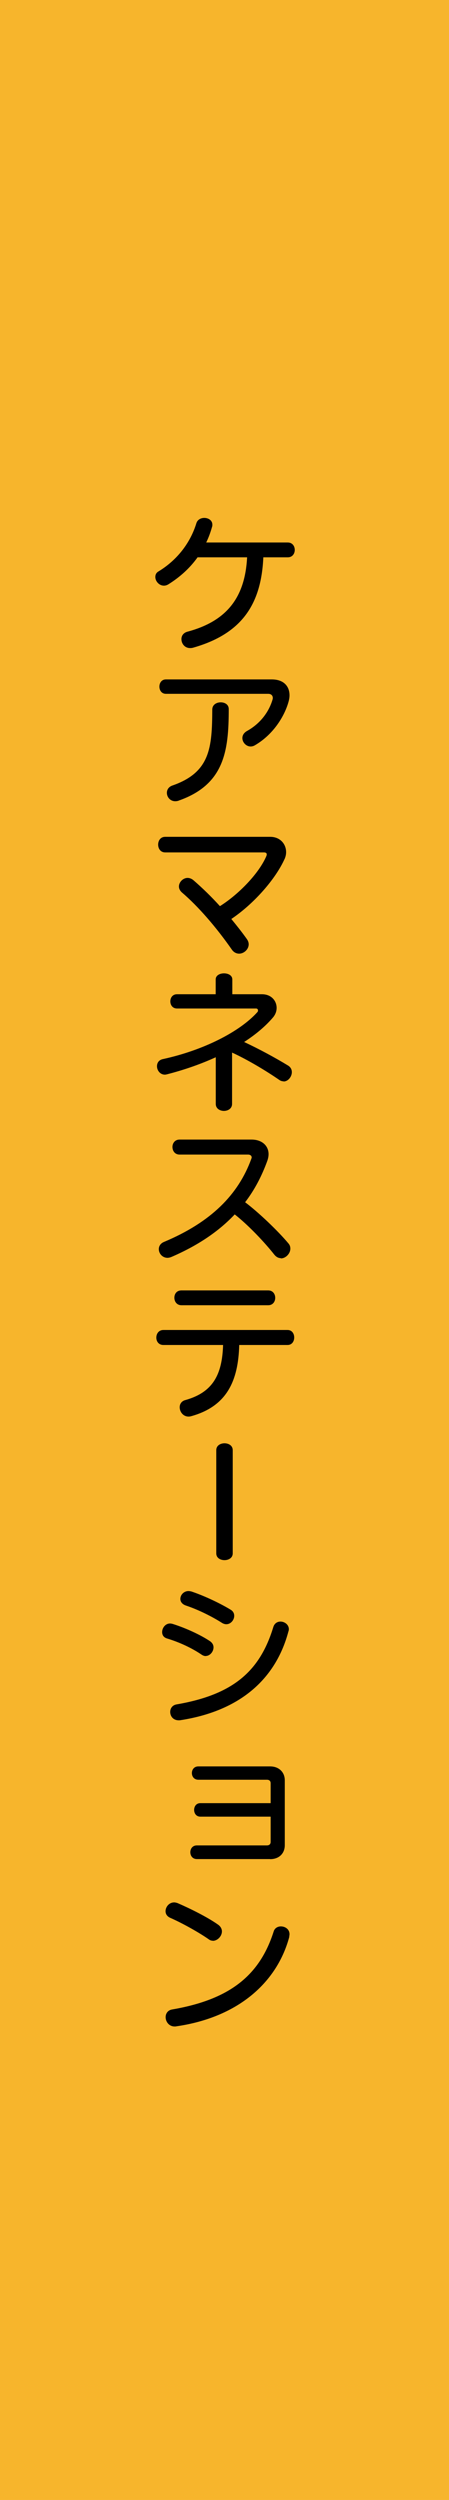
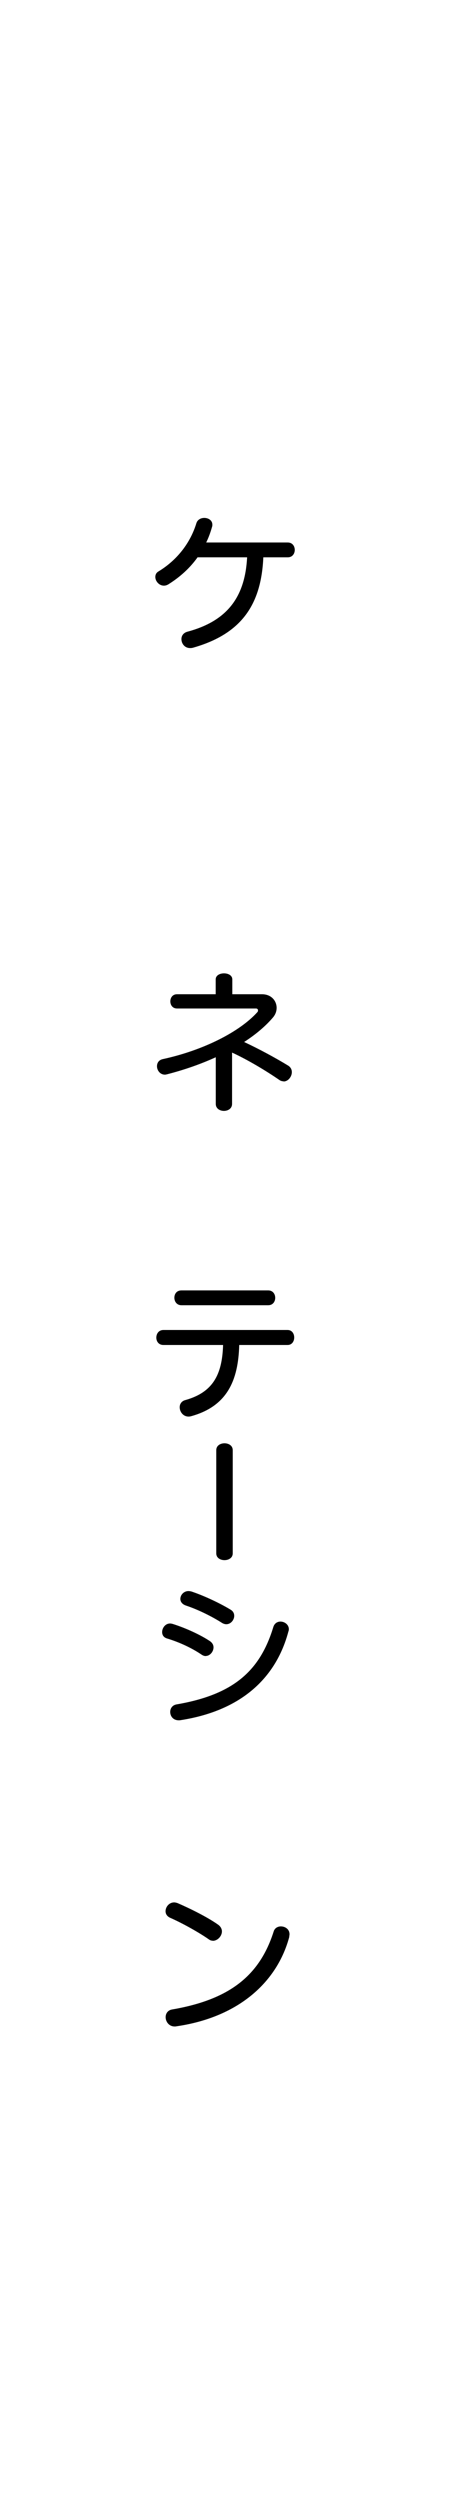
<svg xmlns="http://www.w3.org/2000/svg" id="_レイヤー_2" width="54" height="300" viewBox="0 0 54 300">
  <defs>
    <style>.cls-1{fill:#f7b52c;}</style>
  </defs>
  <g id="sidebar">
-     <rect class="cls-1" width="54" height="300" />
    <g>
      <path d="M31.67,66.88c-.25,5.62-2.57,9.17-8.43,10.84-.13,.04-.25,.05-.38,.05-.65,0-1.04-.54-1.04-1.08,0-.38,.22-.74,.7-.88,4.81-1.28,6.95-4.16,7.2-8.93h-5.96c-.9,1.26-2.07,2.34-3.51,3.24-.18,.11-.36,.16-.54,.16-.58,0-1.03-.54-1.03-1.04,0-.27,.11-.52,.4-.68,2.3-1.4,3.84-3.49,4.54-5.78,.14-.43,.54-.63,.95-.63,.49,0,.97,.29,.97,.81,0,.09,0,.18-.04,.27-.18,.65-.41,1.28-.7,1.87h9.81c1.12,0,1.12,1.78,0,1.78h-2.95Z" />
-       <path d="M34.71,84.18c-.45,1.66-1.76,3.91-4.03,5.24-.18,.11-.36,.16-.54,.16-.54,0-.99-.5-.99-1.01,0-.31,.16-.61,.52-.83,1.8-.99,2.72-2.49,3.1-3.76,.02-.07,.04-.14,.04-.22,0-.29-.2-.5-.54-.5h-12.32c-1.04,0-1.04-1.73,0-1.73h12.73c1.48,0,2.14,.86,2.14,1.91,0,.23-.04,.49-.11,.74Zm-13.22,11.9c-.14,.05-.29,.07-.41,.07-.61,0-1.01-.5-1.01-1.01,0-.36,.2-.72,.67-.88,4.54-1.58,4.77-4.52,4.79-9.15,.02-.54,.5-.83,1.01-.83s.97,.27,.97,.81c0,5.04-.54,9.06-6.01,10.98Z" />
-       <path d="M34.21,103.11c-1.06,2.34-3.62,5.31-6.39,7.17,.65,.79,1.28,1.58,1.87,2.41,.14,.2,.22,.41,.22,.63,0,.59-.56,1.12-1.15,1.12-.31,0-.65-.14-.9-.52-1.84-2.63-4.01-5.15-6-6.84-.23-.22-.34-.45-.34-.7,0-.52,.49-1.03,1.04-1.03,.23,0,.49,.09,.72,.29,1.06,.92,2.14,1.96,3.17,3.1,2.32-1.46,4.72-3.98,5.58-6,.04-.09,.05-.16,.05-.22,0-.16-.13-.23-.34-.23h-11.88c-1.12,0-1.12-1.87,0-1.87h12.64c1.19,0,1.91,.86,1.91,1.84,0,.29-.07,.58-.2,.86Z" />
      <path d="M34.1,129.76c-.16,0-.34-.05-.5-.16-1.64-1.13-3.82-2.43-5.69-3.29v6.16c0,1.12-1.96,1.12-1.96,0v-5.6c-1.73,.79-3.69,1.49-5.87,2.05-.09,.02-.18,.04-.25,.04-.58,0-.95-.52-.95-1.01,0-.4,.22-.76,.72-.86,4.88-1.06,9.24-3.28,11.36-5.64,.05-.05,.07-.13,.07-.2,0-.13-.09-.23-.23-.23h-9.52c-1.06,0-1.06-1.71,0-1.71h4.66v-1.78c0-.97,2-.97,2,0v1.78h3.57c1.12,0,1.76,.79,1.76,1.64,0,.38-.13,.76-.4,1.1-.88,1.04-2.05,2.05-3.51,2.99,1.78,.83,3.71,1.87,5.29,2.83,.32,.2,.45,.49,.45,.79,0,.54-.45,1.12-.99,1.12Z" />
-       <path d="M33.77,150.98c-.27,0-.54-.13-.77-.41-1.21-1.53-3.13-3.55-4.77-4.84-1.94,2.05-4.43,3.73-7.6,5.1-.16,.07-.34,.11-.49,.11-.61,0-1.04-.52-1.04-1.04,0-.36,.2-.7,.65-.88,5.62-2.36,8.91-5.65,10.48-9.97,.02-.05,.04-.11,.04-.16,0-.2-.18-.34-.43-.34h-8.25c-.56,0-.85-.45-.85-.92,0-.43,.29-.88,.85-.88h8.66c1.28,0,2.05,.76,2.05,1.75,0,.25-.05,.5-.14,.77-.67,1.85-1.55,3.53-2.68,5,1.62,1.22,3.91,3.4,5.19,4.92,.18,.2,.25,.41,.25,.65,0,.59-.56,1.17-1.13,1.17Z" />
      <path d="M28.77,161.4c-.11,4.3-1.48,7.35-5.76,8.54-.13,.04-.23,.05-.34,.05-.65,0-1.06-.58-1.06-1.12,0-.38,.22-.74,.68-.86,3.29-.92,4.43-3.01,4.54-6.61h-7.18c-.58,0-.85-.45-.85-.88,0-.47,.29-.92,.85-.92h14.94c1.06,0,1.06,1.8,0,1.8h-5.82Zm-6.95-4.77c-.56,0-.85-.45-.85-.9s.27-.88,.85-.88h10.44c1.12,0,1.12,1.78,0,1.78h-10.44Z" />
      <path d="M27,187.22c-.5,0-.99-.27-.99-.81v-12.39c0-1.1,1.98-1.1,1.98,0v12.39c0,.54-.5,.81-.99,.81Z" />
      <path d="M24.75,198.73c-.16,0-.32-.05-.49-.16-1.13-.77-2.63-1.49-4.2-1.96-.4-.13-.56-.43-.56-.76,0-.49,.38-1.03,.95-1.03,.09,0,.2,.02,.31,.05,1.51,.47,3.35,1.3,4.52,2.09,.27,.2,.4,.45,.4,.72,0,.52-.43,1.04-.94,1.04Zm9.94-2.97c-1.42,5.38-5.44,9.49-12.96,10.66-.09,.02-.16,.02-.23,.02-.68,0-1.03-.5-1.03-1.01,0-.41,.25-.81,.76-.9,6.97-1.19,10.07-4.12,11.65-9.31,.14-.43,.49-.63,.85-.63,.49,0,1.01,.36,1.01,.92,0,.07-.02,.16-.04,.25Zm-7.47-.85c-.16,0-.34-.05-.52-.16-1.13-.72-2.79-1.57-4.36-2.09-.45-.16-.65-.47-.65-.79,0-.47,.41-.94,.97-.94,.11,0,.23,.02,.36,.05,1.62,.54,3.53,1.46,4.74,2.2,.29,.18,.41,.45,.41,.72,0,.49-.41,1.01-.95,1.01Z" />
-       <path d="M32.49,223.09h-8.82c-1.04,0-1.04-1.64,0-1.64h8.43c.29,0,.45-.16,.45-.41v-3.04h-8.46c-.99,0-.99-1.62,0-1.62h8.46v-2.4c0-.27-.18-.41-.45-.41h-8.25c-1.03,0-1.03-1.6,0-1.6h8.64c1.08,0,1.76,.72,1.76,1.66v7.8c0,.95-.65,1.67-1.76,1.67Z" />
      <path d="M25.6,232.89c-.14,0-.31-.04-.45-.14-1.12-.79-3.13-1.93-4.68-2.61-.4-.18-.56-.49-.56-.79,0-.52,.43-1.06,1.03-1.06,.14,0,.29,.04,.43,.09,1.55,.67,3.56,1.67,4.83,2.56,.34,.23,.49,.54,.49,.83,0,.58-.54,1.13-1.08,1.13Zm9.2-.5c-1.42,5.37-6.01,9.67-13.58,10.77-.07,.02-.14,.02-.22,.02-.68,0-1.08-.58-1.08-1.12,0-.42,.25-.83,.77-.92,6.95-1.19,10.55-4.09,12.23-9.38,.13-.4,.49-.59,.86-.59,.52,0,1.04,.34,1.04,.94,0,.09-.02,.18-.04,.29Z" />
    </g>
  </g>
</svg>